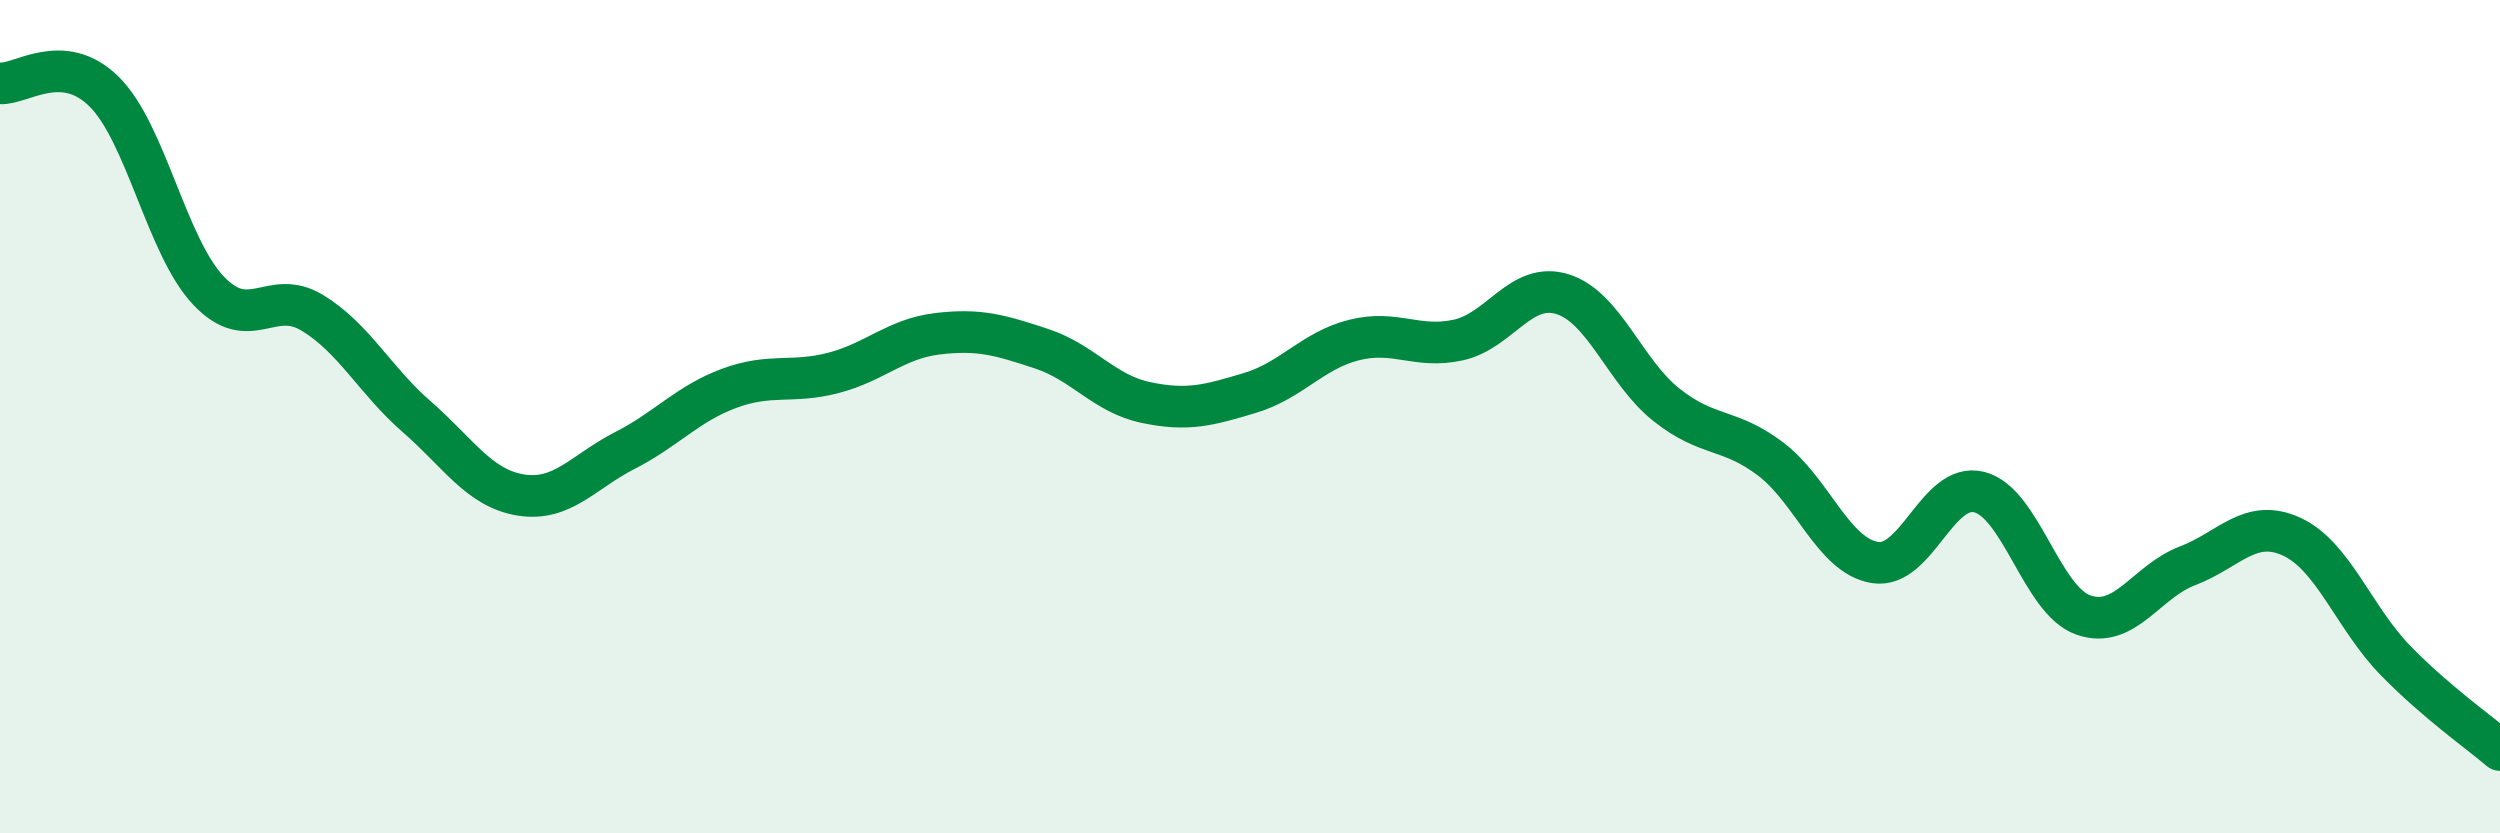
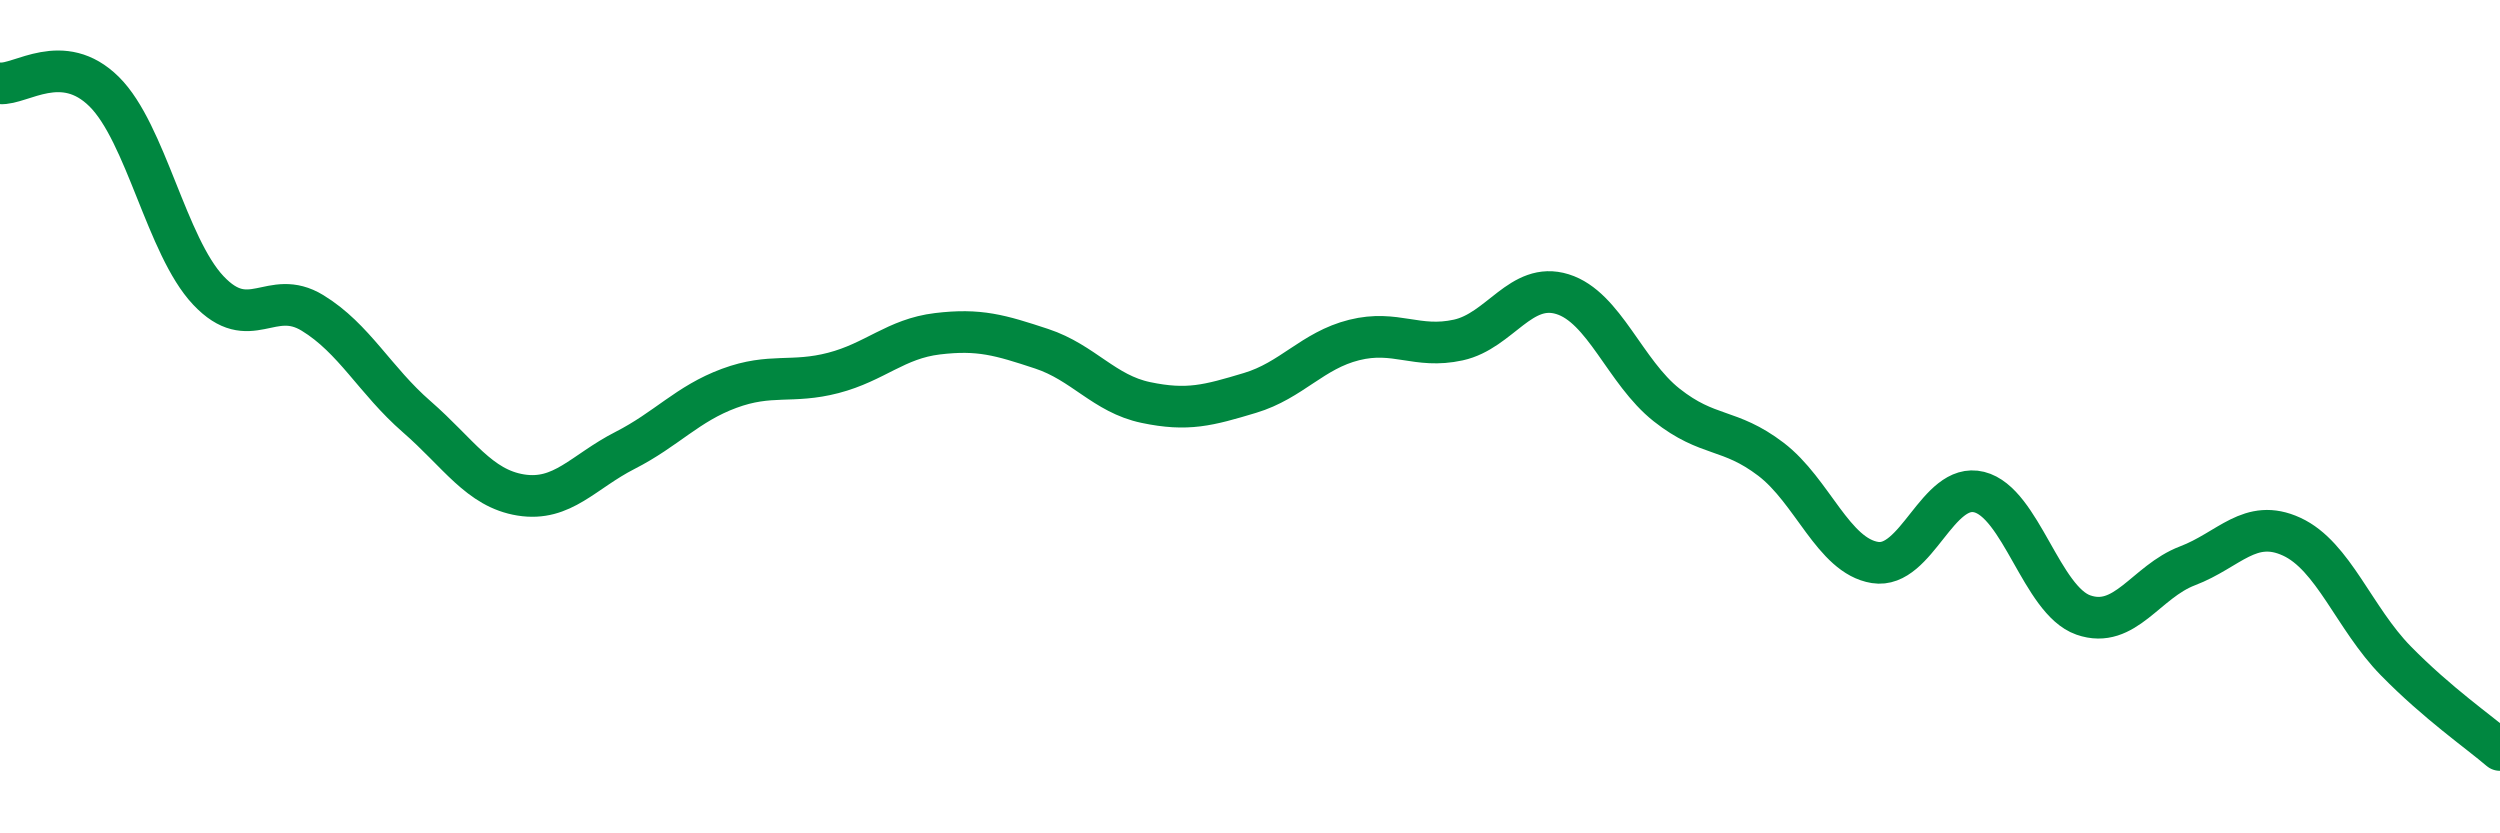
<svg xmlns="http://www.w3.org/2000/svg" width="60" height="20" viewBox="0 0 60 20">
-   <path d="M 0,2 C 0.5,2.04 1.5,1.21 2.5,2.2 C 3.5,3.19 4,5.91 5,6.97 C 6,8.03 6.5,6.9 7.5,7.51 C 8.5,8.12 9,9.13 10,10 C 11,10.87 11.5,11.72 12.5,11.88 C 13.5,12.04 14,11.32 15,10.81 C 16,10.3 16.5,9.69 17.5,9.32 C 18.5,8.95 19,9.21 20,8.95 C 21,8.69 21.5,8.13 22.5,8.01 C 23.5,7.89 24,8.04 25,8.37 C 26,8.7 26.5,9.45 27.5,9.66 C 28.5,9.87 29,9.73 30,9.43 C 31,9.13 31.5,8.41 32.5,8.16 C 33.5,7.91 34,8.38 35,8.16 C 36,7.94 36.5,6.75 37.5,7.06 C 38.5,7.37 39,8.93 40,9.72 C 41,10.51 41.5,10.26 42.5,11.02 C 43.5,11.78 44,13.34 45,13.5 C 46,13.66 46.5,11.56 47.5,11.81 C 48.5,12.06 49,14.41 50,14.76 C 51,15.11 51.5,13.96 52.5,13.58 C 53.5,13.2 54,12.42 55,12.88 C 56,13.34 56.5,14.84 57.5,15.86 C 58.5,16.88 59.5,17.57 60,18L60 20L0 20Z" fill="#008740" opacity="0.1" stroke-linecap="round" stroke-linejoin="round" />
  <path d="M 0,2 C 0.5,2.04 1.5,1.21 2.5,2.2 C 3.5,3.19 4,5.91 5,6.97 C 6,8.03 6.5,6.9 7.5,7.51 C 8.5,8.12 9,9.13 10,10 C 11,10.87 11.5,11.72 12.5,11.88 C 13.5,12.04 14,11.32 15,10.81 C 16,10.3 16.5,9.69 17.5,9.32 C 18.5,8.95 19,9.21 20,8.95 C 21,8.69 21.5,8.13 22.5,8.01 C 23.5,7.89 24,8.04 25,8.37 C 26,8.7 26.5,9.45 27.5,9.66 C 28.5,9.87 29,9.73 30,9.43 C 31,9.13 31.5,8.41 32.5,8.16 C 33.5,7.91 34,8.38 35,8.16 C 36,7.94 36.5,6.75 37.5,7.06 C 38.5,7.37 39,8.93 40,9.72 C 41,10.51 41.5,10.26 42.5,11.02 C 43.5,11.78 44,13.34 45,13.5 C 46,13.66 46.5,11.56 47.5,11.81 C 48.5,12.06 49,14.41 50,14.76 C 51,15.11 51.5,13.96 52.5,13.58 C 53.5,13.2 54,12.42 55,12.88 C 56,13.34 56.5,14.84 57.5,15.86 C 58.5,16.88 59.5,17.57 60,18" stroke="#008740" stroke-width="1" fill="none" stroke-linecap="round" stroke-linejoin="round" />
</svg>